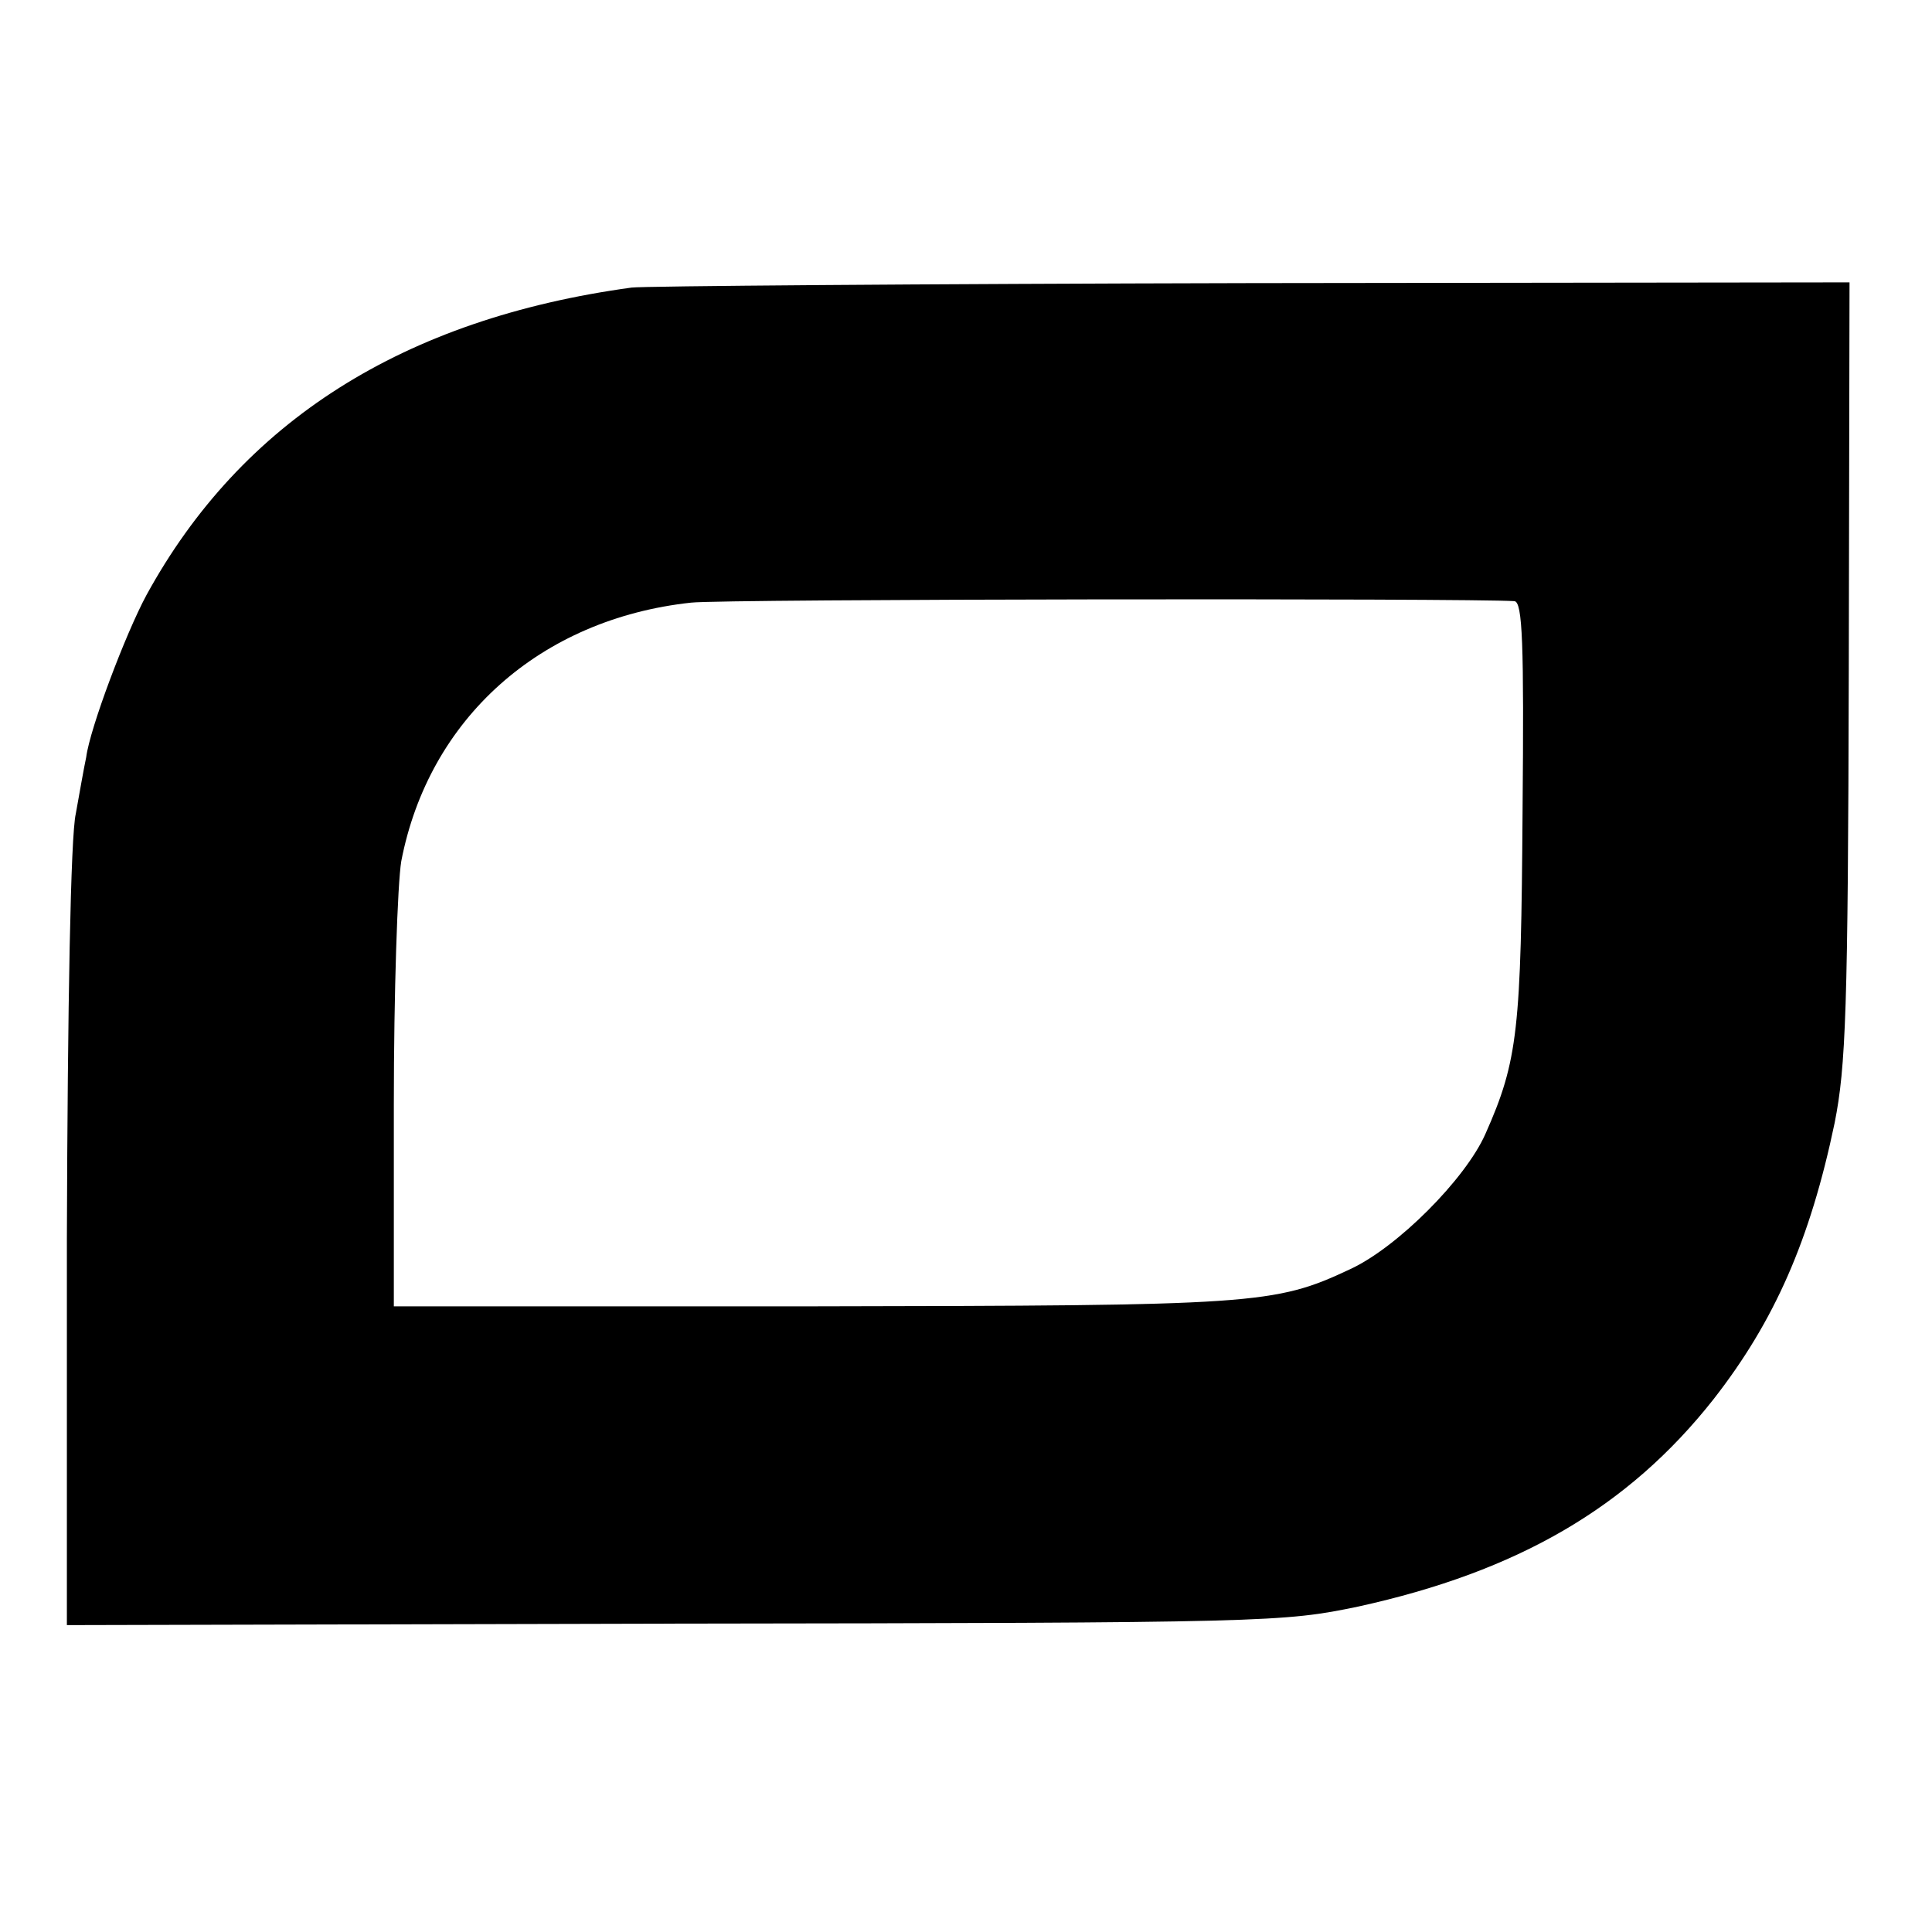
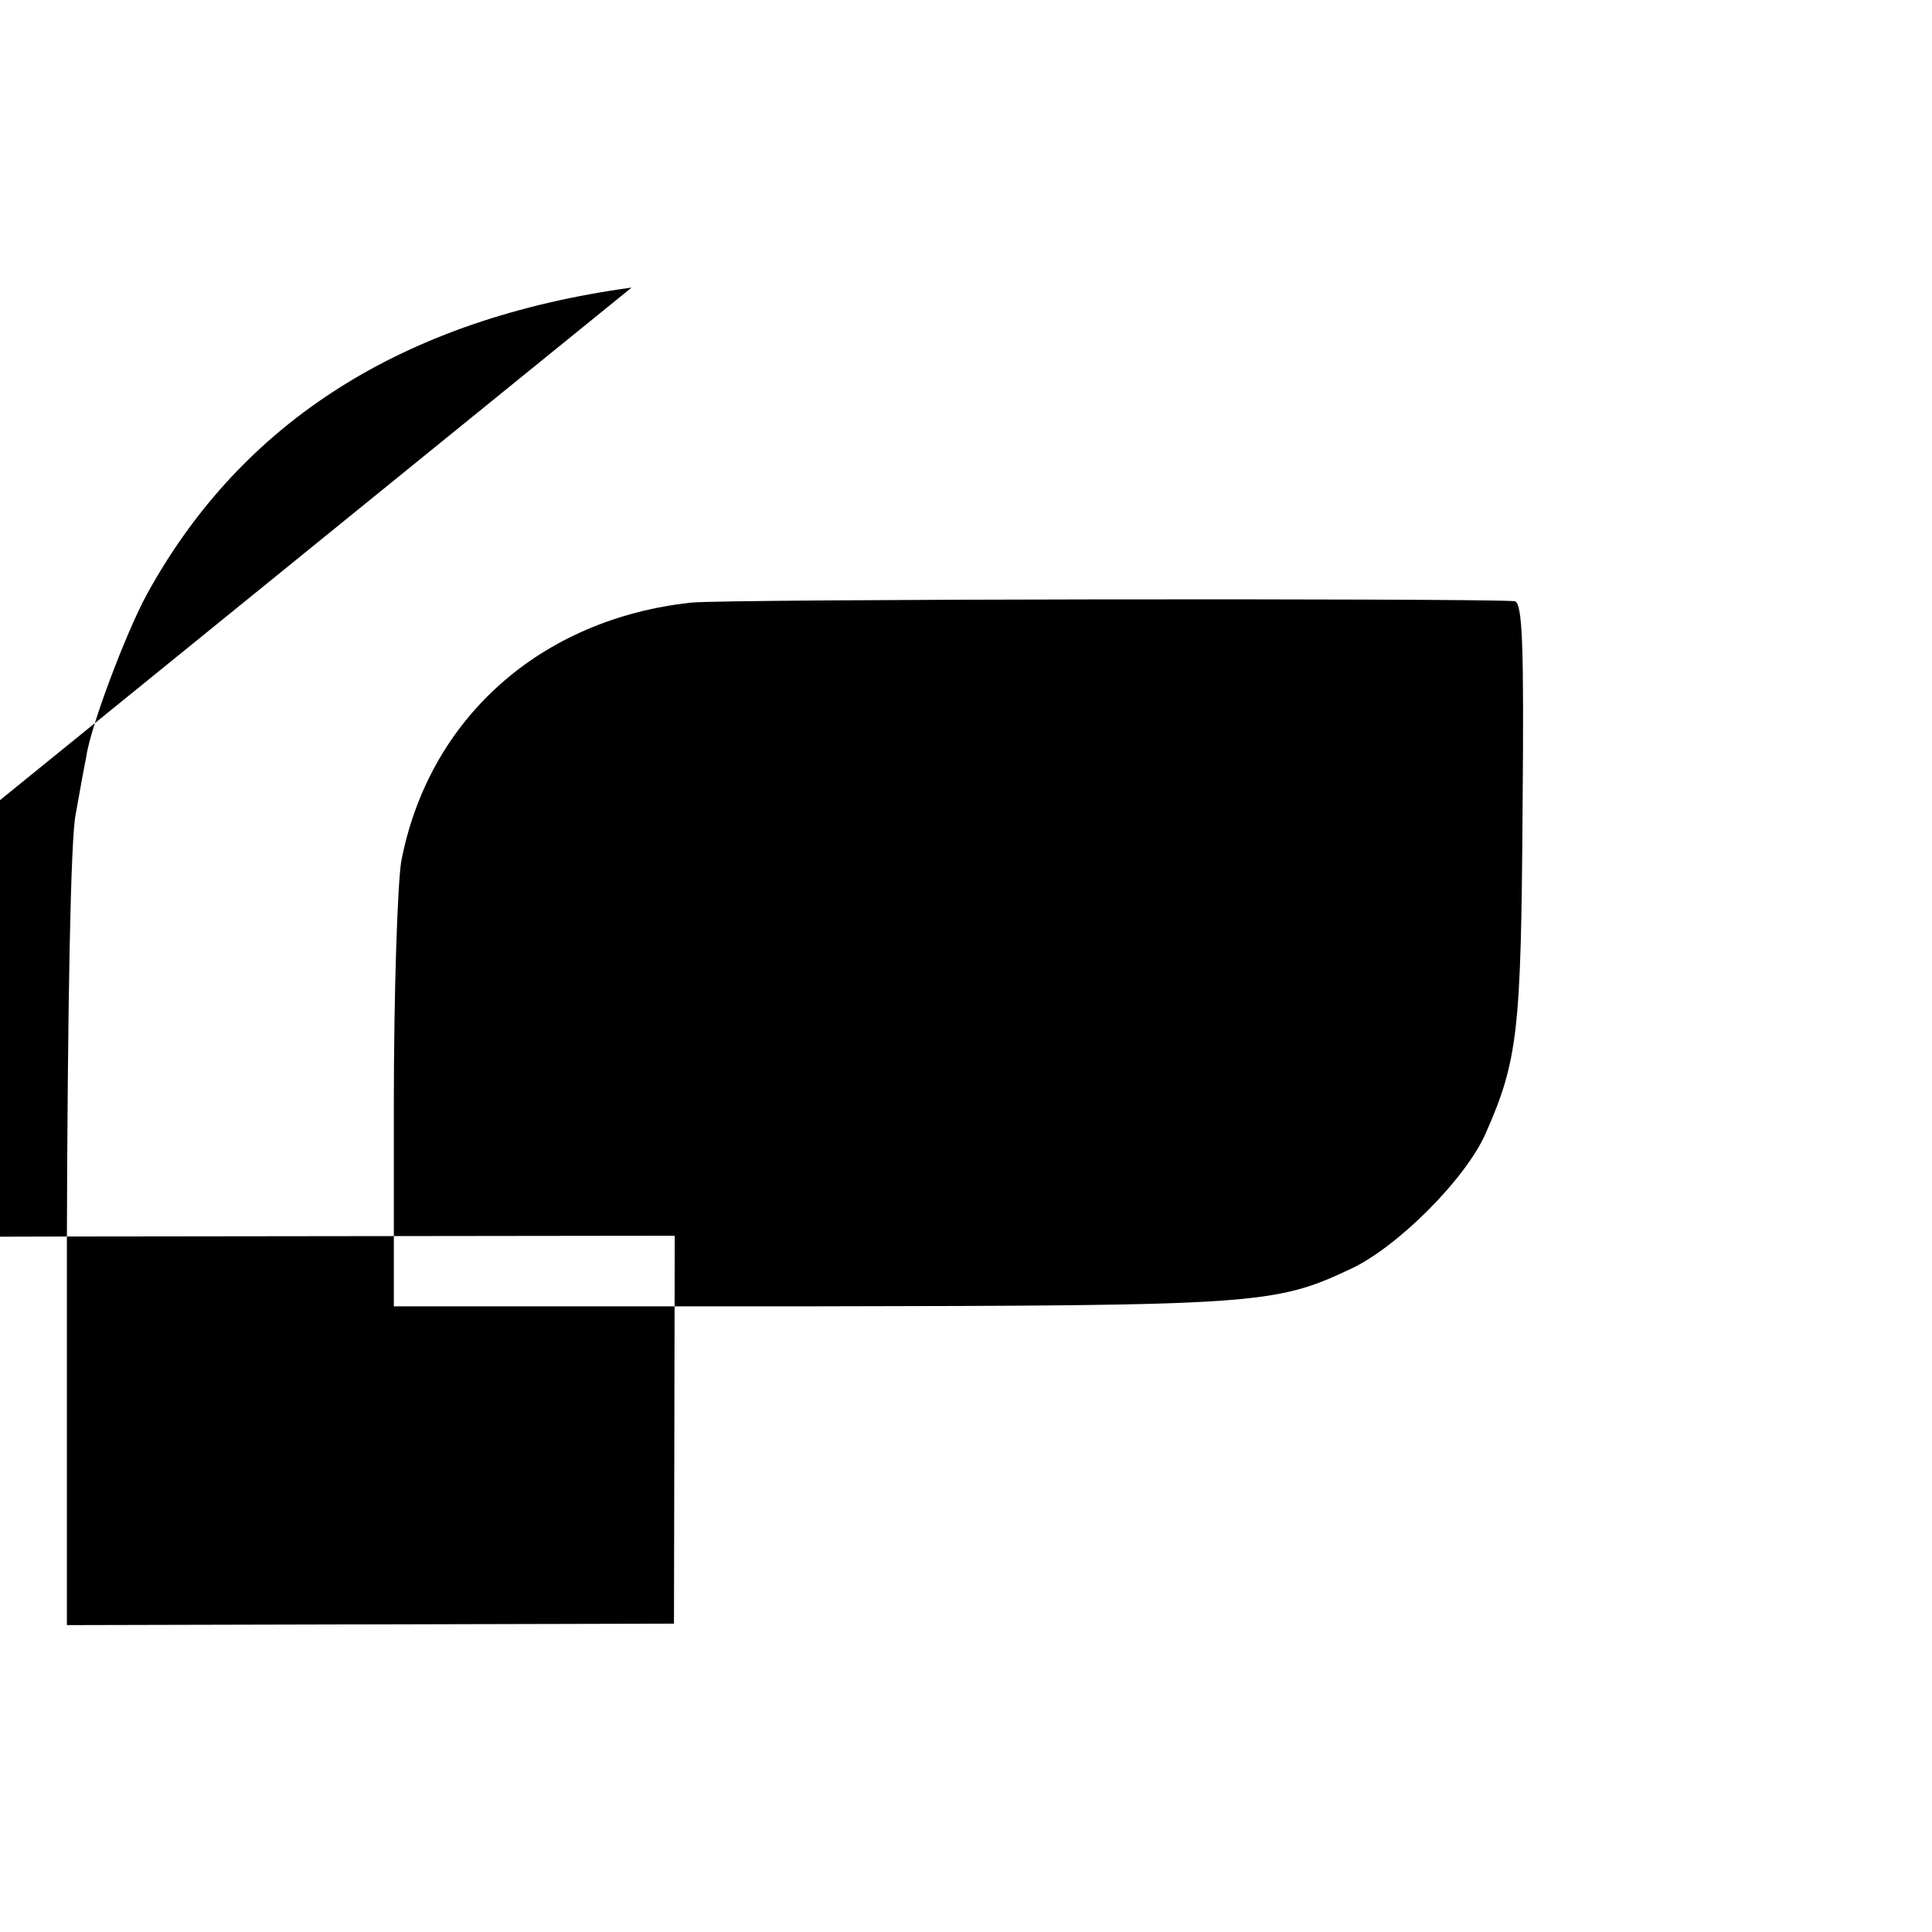
<svg xmlns="http://www.w3.org/2000/svg" version="1.0" width="260pt" height="260pt" viewBox="0 0 260 260" preserveAspectRatio="xMidYMid meet">
  <g transform="translate(0,260) scale(0.1,-0.1)" fill="#000000" stroke="none">
-     <path d="M850 2213 c-307 -42 -525 -180 -653 -414 -28 -52 -76 -179 -81 -218 -3 -14 -9 -48 -14 -76 -7 -30 -11 -259 -12 -571 l0 -521 817 2 c802 1 820 2 921 23 214 47 363 133 478 279 82 105 130 214 163 372 15 76 18 150 19 609 l1 522 -807 -1 c-444 -1 -818 -4 -832 -6z m1188 -422 c11 -1 13 -57 11 -282 -2 -295 -6 -336 -50 -435 -27 -61 -119 -153 -182 -182 -102 -48 -128 -49 -725 -50 l-562 0 0 272 c0 150 5 297 10 327 37 192 187 326 390 348 43 5 1049 6 1108 2z" />
+     <path d="M850 2213 c-307 -42 -525 -180 -653 -414 -28 -52 -76 -179 -81 -218 -3 -14 -9 -48 -14 -76 -7 -30 -11 -259 -12 -571 l0 -521 817 2 l1 522 -807 -1 c-444 -1 -818 -4 -832 -6z m1188 -422 c11 -1 13 -57 11 -282 -2 -295 -6 -336 -50 -435 -27 -61 -119 -153 -182 -182 -102 -48 -128 -49 -725 -50 l-562 0 0 272 c0 150 5 297 10 327 37 192 187 326 390 348 43 5 1049 6 1108 2z" />
  </g>
</svg>